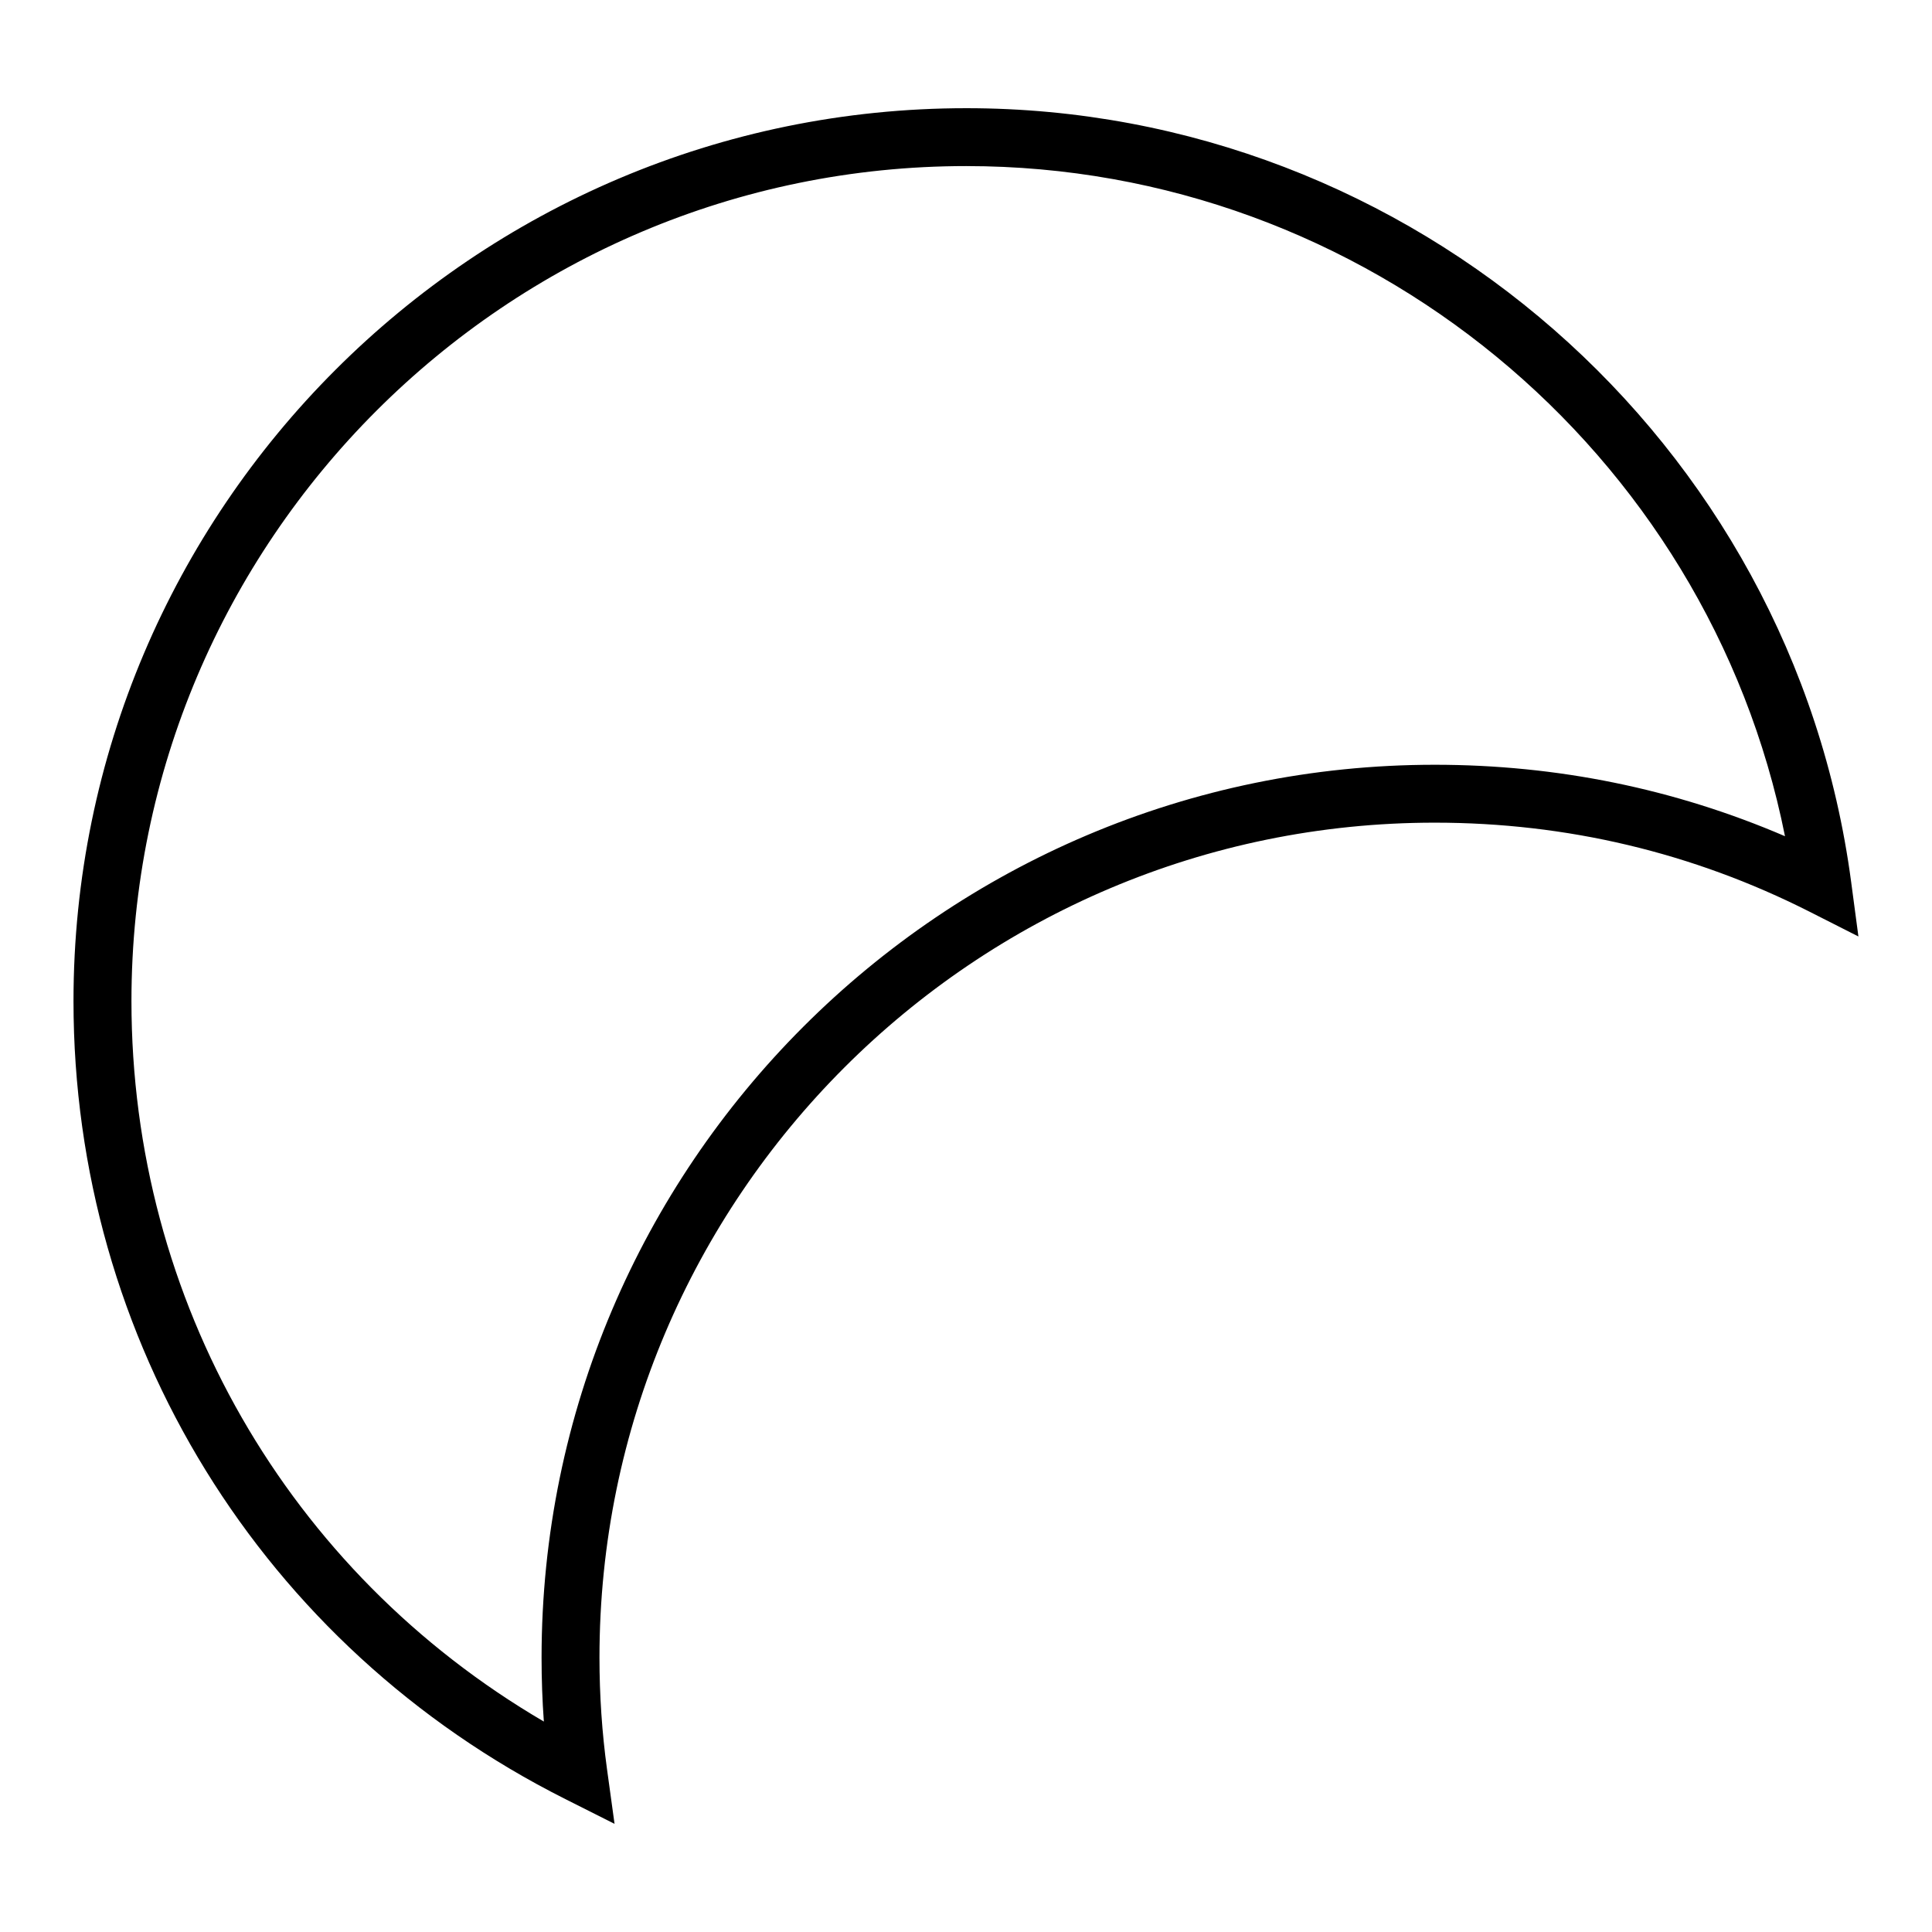
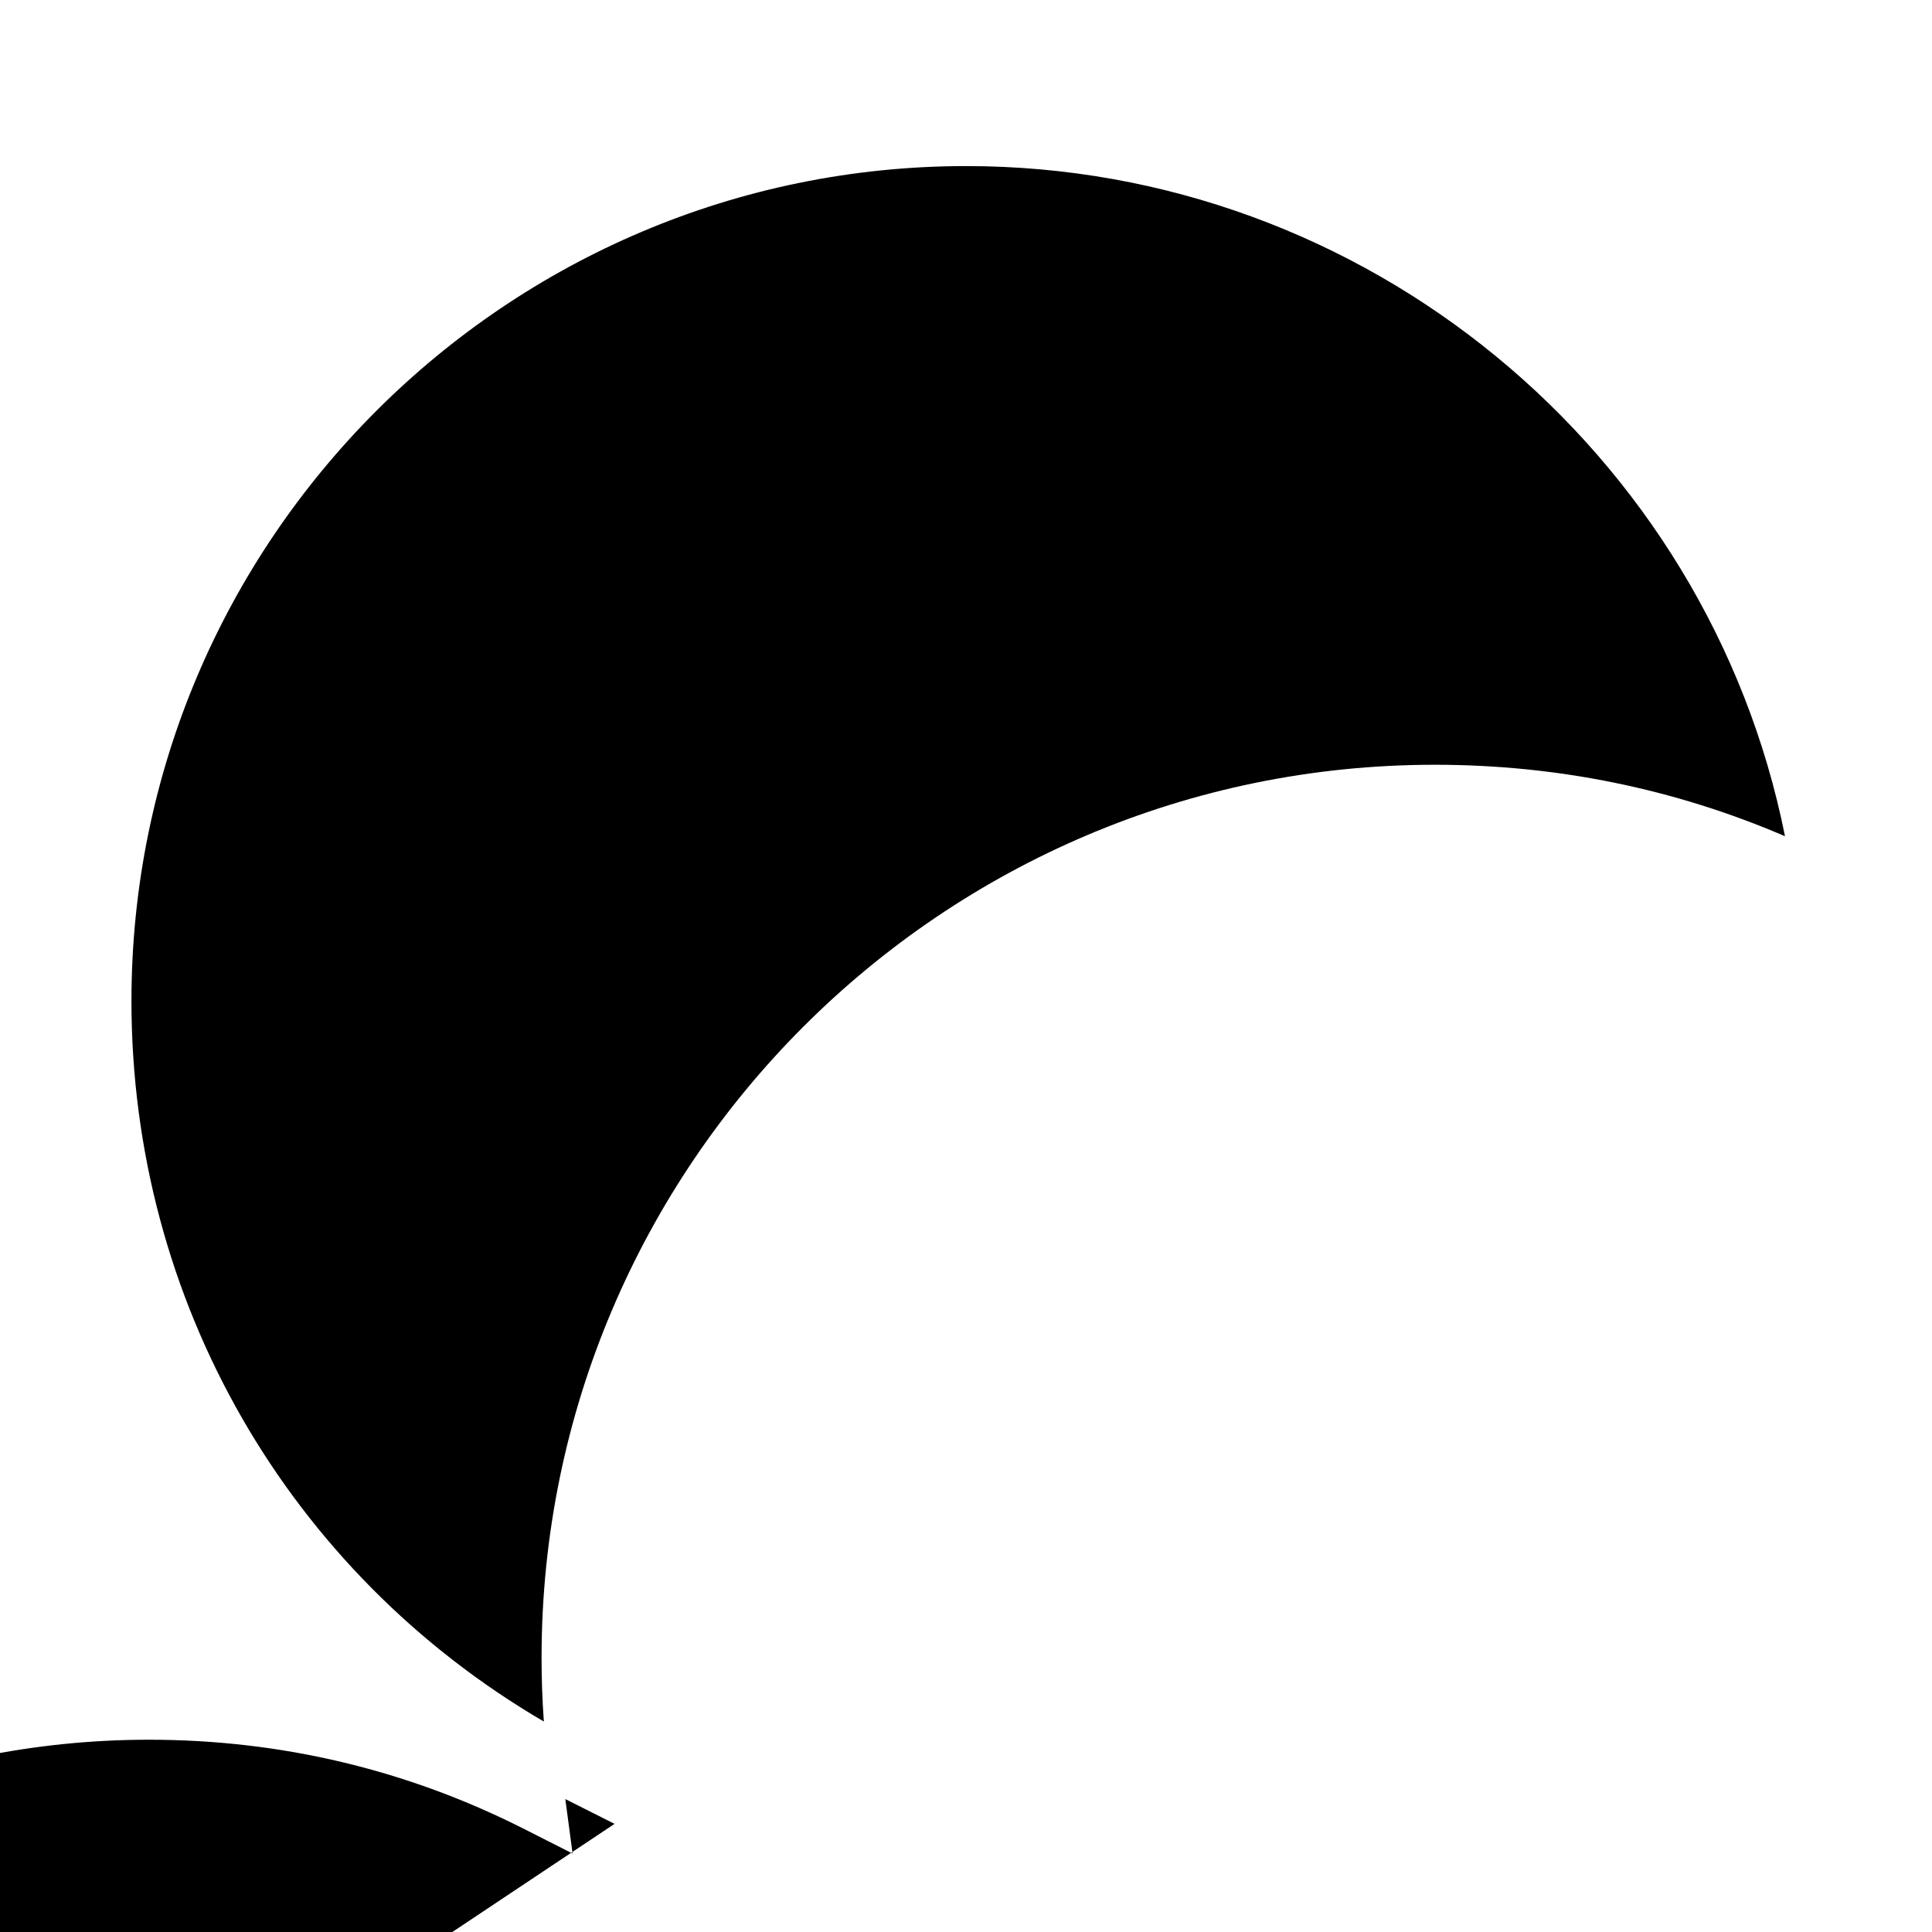
<svg xmlns="http://www.w3.org/2000/svg" fill="#000000" width="800px" height="800px" version="1.1" viewBox="144 144 512 512">
-   <path d="m306.86 627.34-13.043-6.566c-80.398-40.414-130.34-121.45-130.34-211.47 0-130.48 106.14-236.63 236.62-236.63 118.14 0 218.95 88.16 234.48 205.07l1.922 14.43-12.988-6.582c-30.906-15.633-64.312-23.578-99.305-23.578-122.05 0-221.34 99.273-221.34 221.27 0 9.98 0.676 19.934 2 29.574zm93.246-439.33c-122.01 0-221.27 99.266-221.27 221.28 0 79.391 41.516 151.3 109.29 190.94-0.41-5.613-0.605-11.273-0.605-16.941 0-130.46 106.18-236.62 236.7-236.62 32.41 0 63.559 6.367 92.82 18.934-20.441-102.2-111.28-177.59-216.93-177.59z" />
+   <path d="m306.86 627.34-13.043-6.566l1.922 14.43-12.988-6.582c-30.906-15.633-64.312-23.578-99.305-23.578-122.05 0-221.34 99.273-221.34 221.27 0 9.98 0.676 19.934 2 29.574zm93.246-439.33c-122.01 0-221.27 99.266-221.27 221.28 0 79.391 41.516 151.3 109.29 190.94-0.41-5.613-0.605-11.273-0.605-16.941 0-130.46 106.18-236.62 236.7-236.62 32.41 0 63.559 6.367 92.82 18.934-20.441-102.2-111.28-177.59-216.93-177.59z" />
</svg>